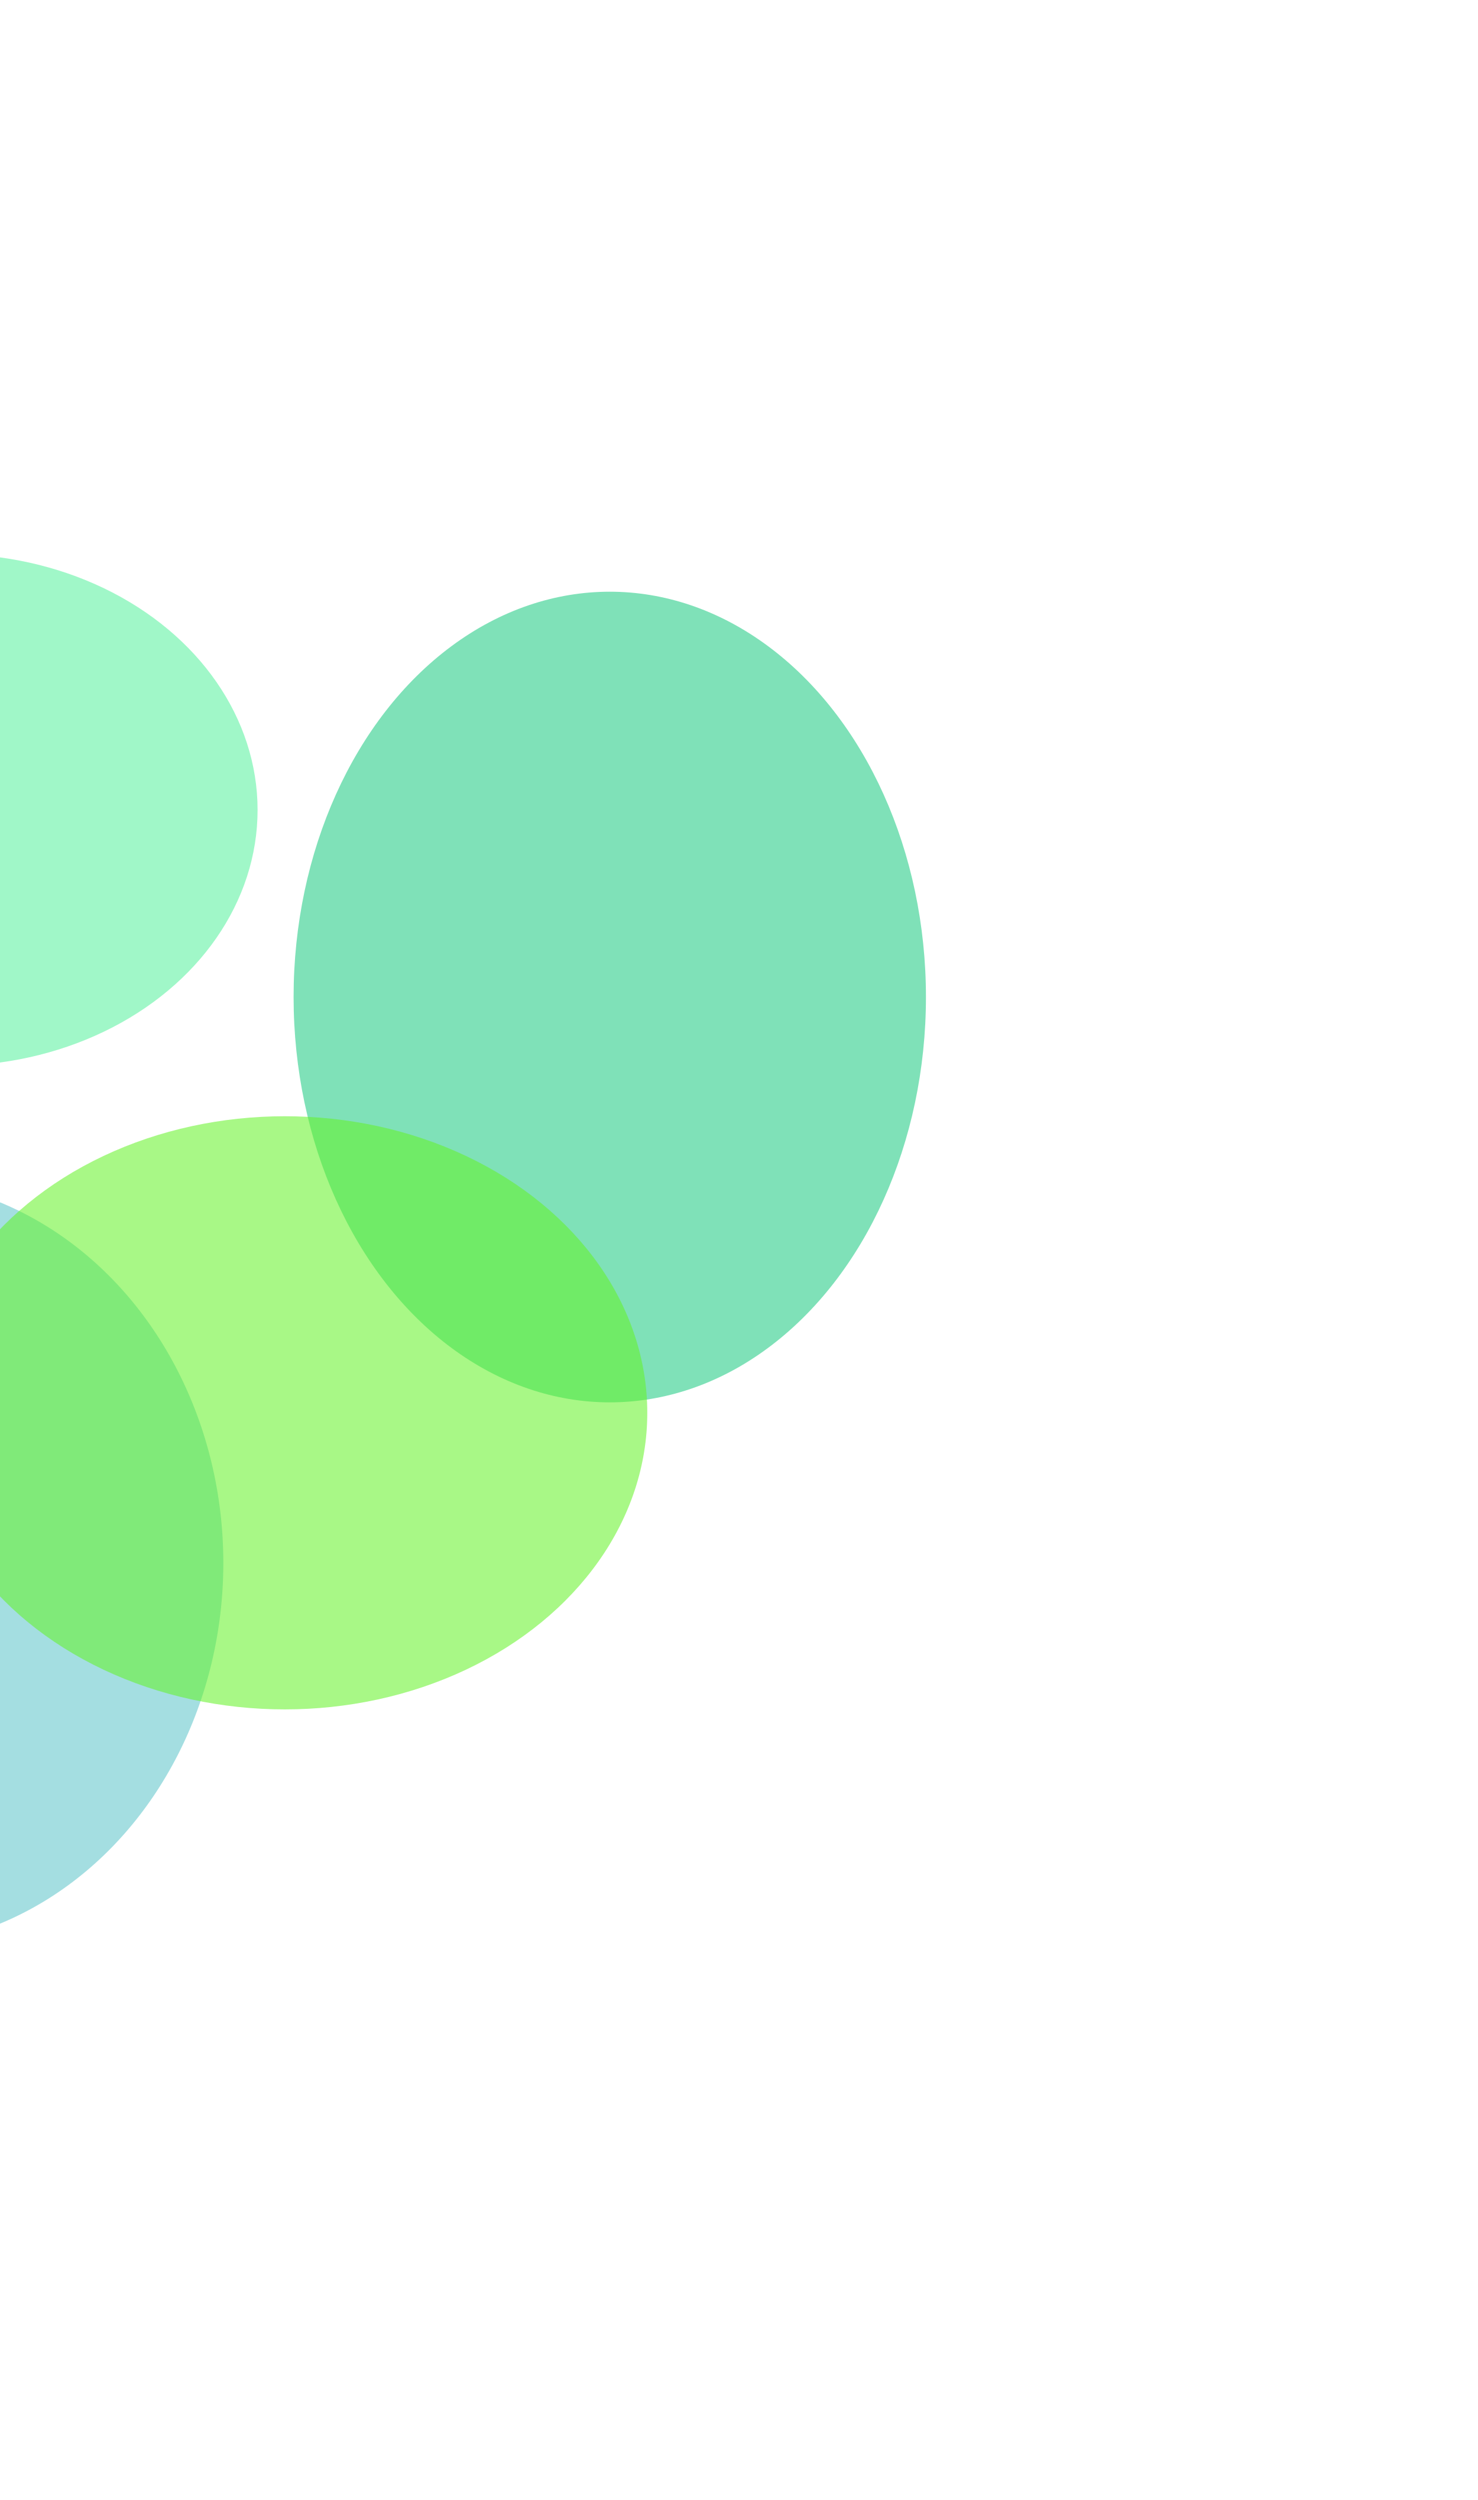
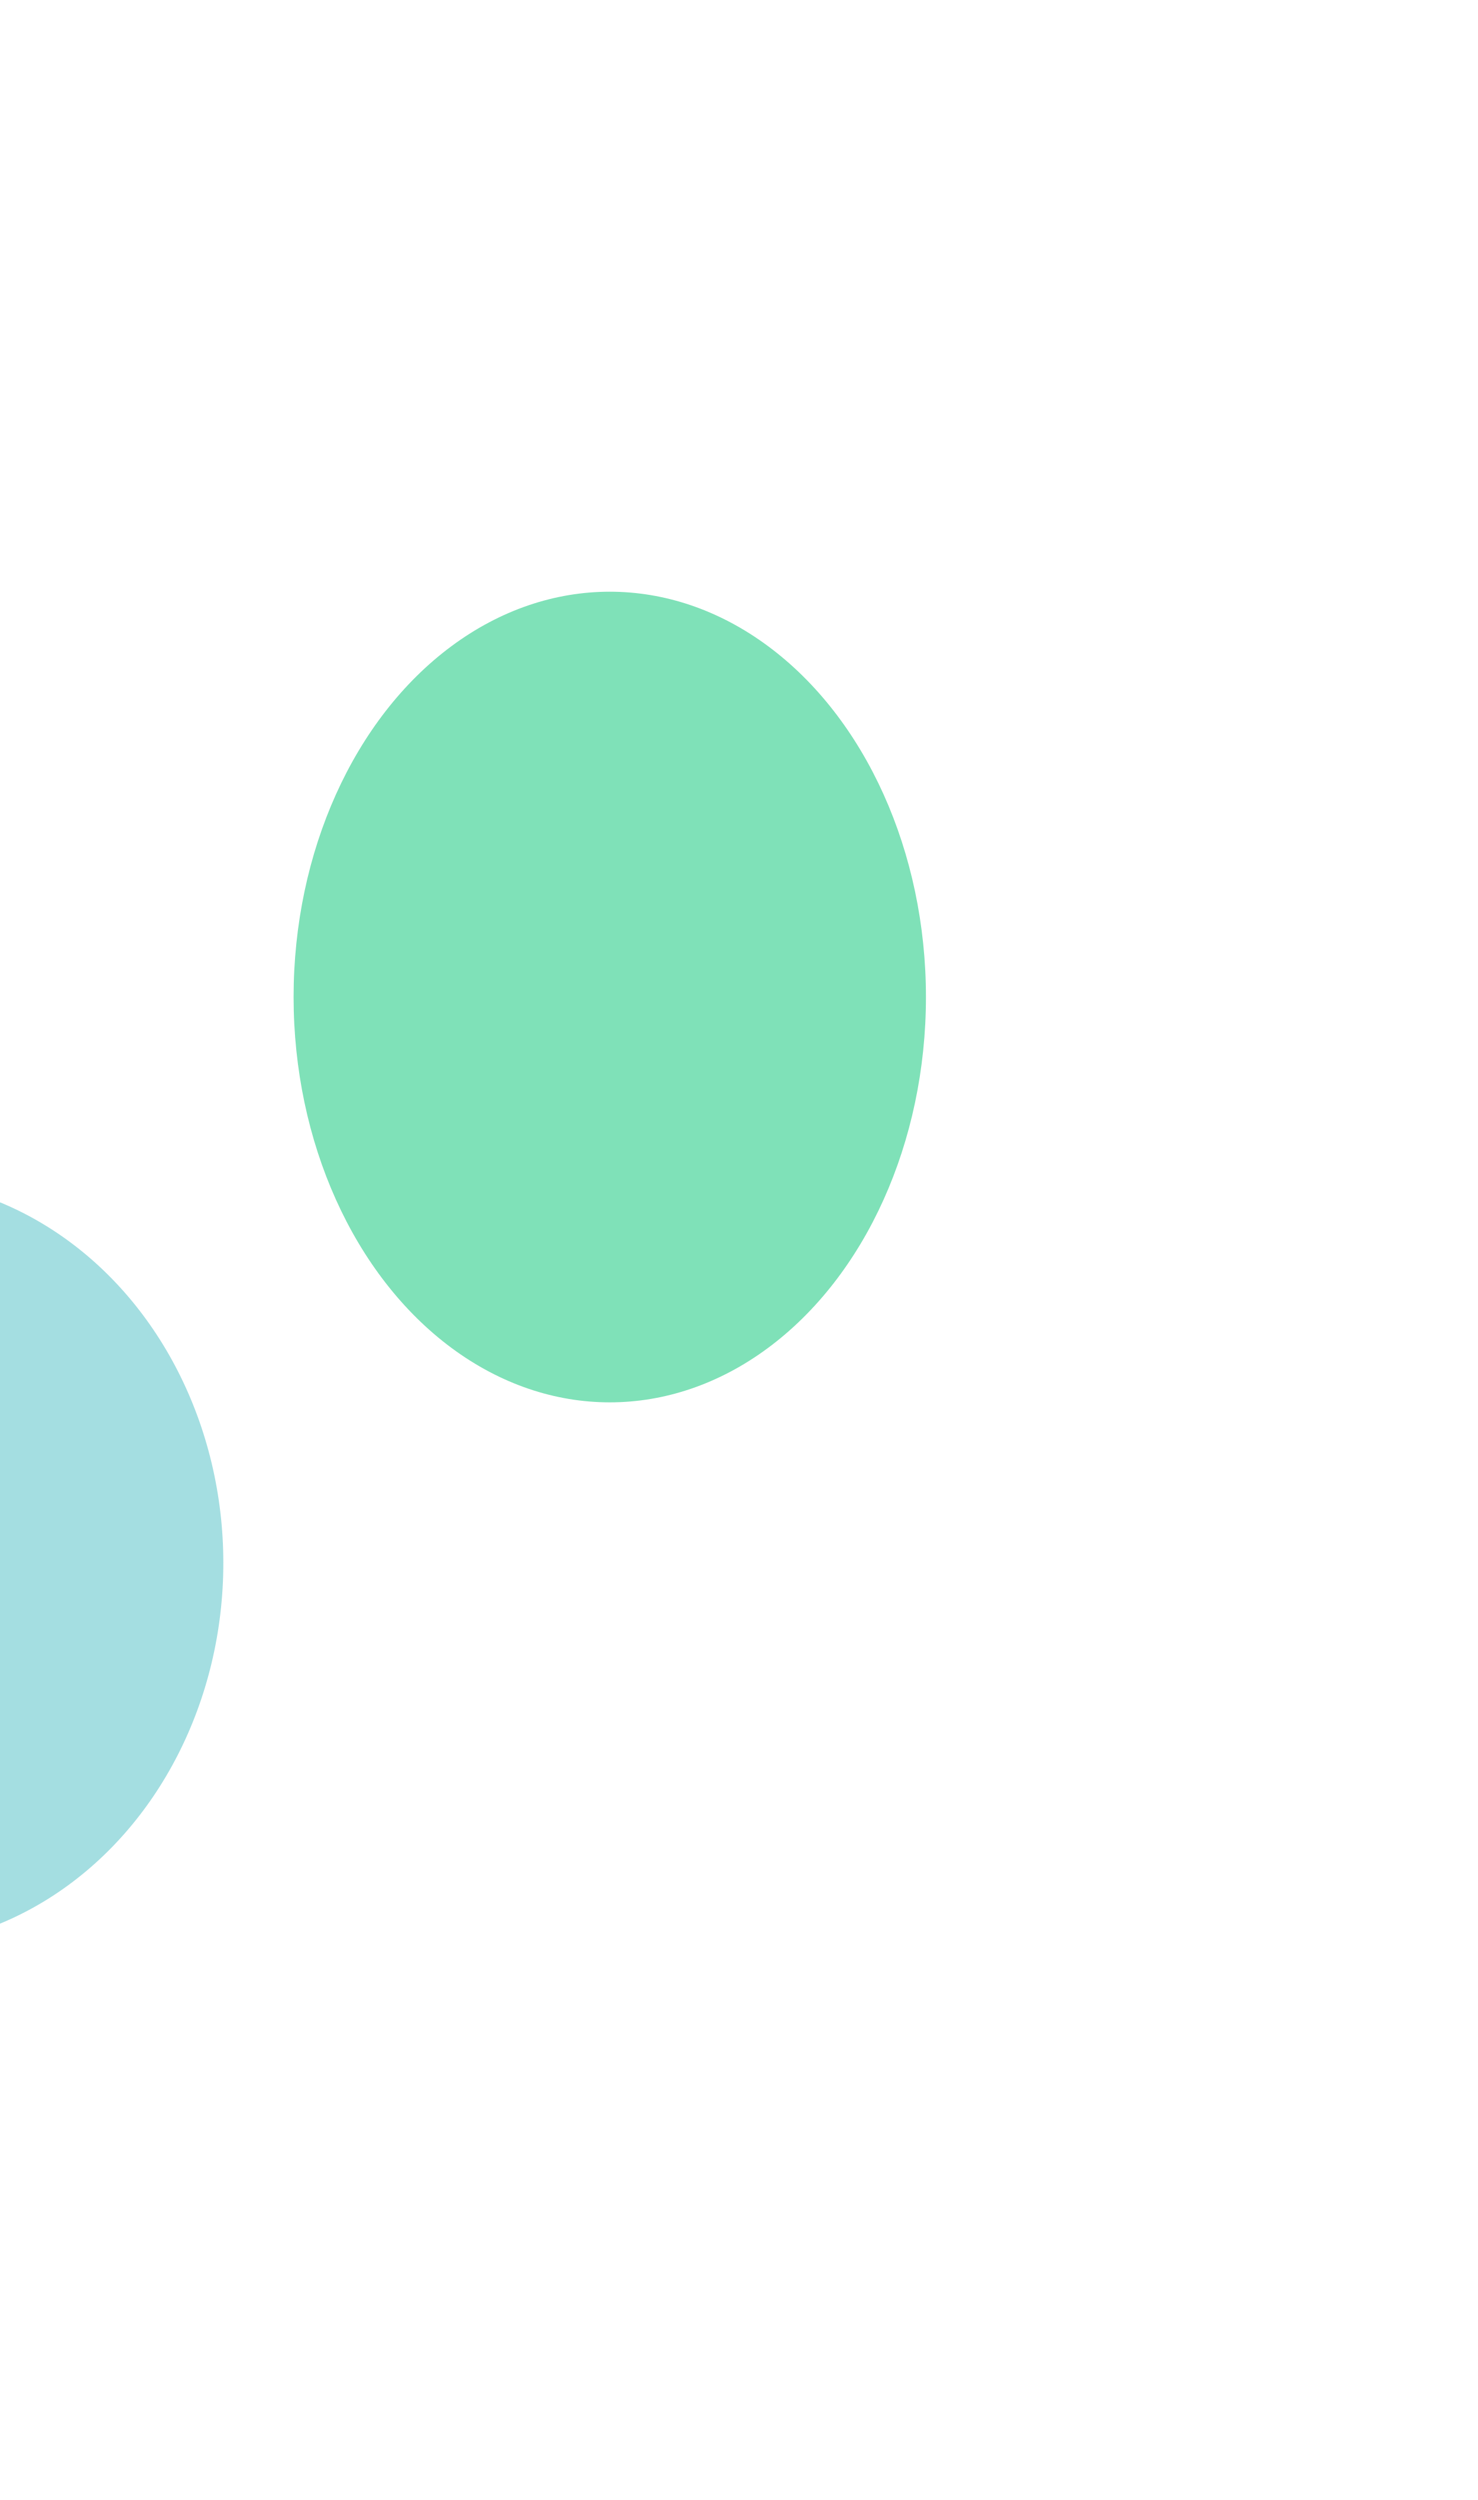
<svg xmlns="http://www.w3.org/2000/svg" width="589" height="996" viewBox="0 0 589 996" fill="none">
  <g filter="url(#filter0_f_12_2416)">
    <ellipse cx="-46.5" cy="622.764" rx="135.5" ry="153" fill="#4ABFC5" fill-opacity="0.5" />
  </g>
  <g filter="url(#filter1_f_12_2416)">
    <ellipse cx="243" cy="397.264" rx="126" ry="161.5" fill="#00C572" fill-opacity="0.5" />
  </g>
  <g opacity="0.8" filter="url(#filter2_f_12_2416)">
-     <ellipse cx="113.475" cy="562.934" rx="144.475" ry="118.17" fill="#64F229" fill-opacity="0.7" />
-   </g>
+     </g>
  <g filter="url(#filter3_f_12_2416)">
-     <ellipse cx="-19.676" cy="322.724" rx="122.324" ry="101.96" fill="#43F092" fill-opacity="0.5" />
-   </g>
+     </g>
  <defs>
    <filter id="filter0_f_12_2416" x="-402" y="249.764" width="711" height="746" filterUnits="userSpaceOnUse" color-interpolation-filters="sRGB">
      <feGaussianBlur stdDeviation="110" />
    </filter>
    <filter id="filter1_f_12_2416" x="-103" y="15.764" width="692" height="763" filterUnits="userSpaceOnUse" color-interpolation-filters="sRGB">
      <feGaussianBlur stdDeviation="110" />
    </filter>
    <filter id="filter2_f_12_2416" x="-251" y="224.764" width="728.95" height="676.34" filterUnits="userSpaceOnUse" color-interpolation-filters="sRGB">
      <feGaussianBlur stdDeviation="110" />
    </filter>
    <filter id="filter3_f_12_2416" x="-362" y="0.764" width="684.648" height="643.92" filterUnits="userSpaceOnUse" color-interpolation-filters="sRGB">
      <feGaussianBlur stdDeviation="110" />
    </filter>
  </defs>
</svg>